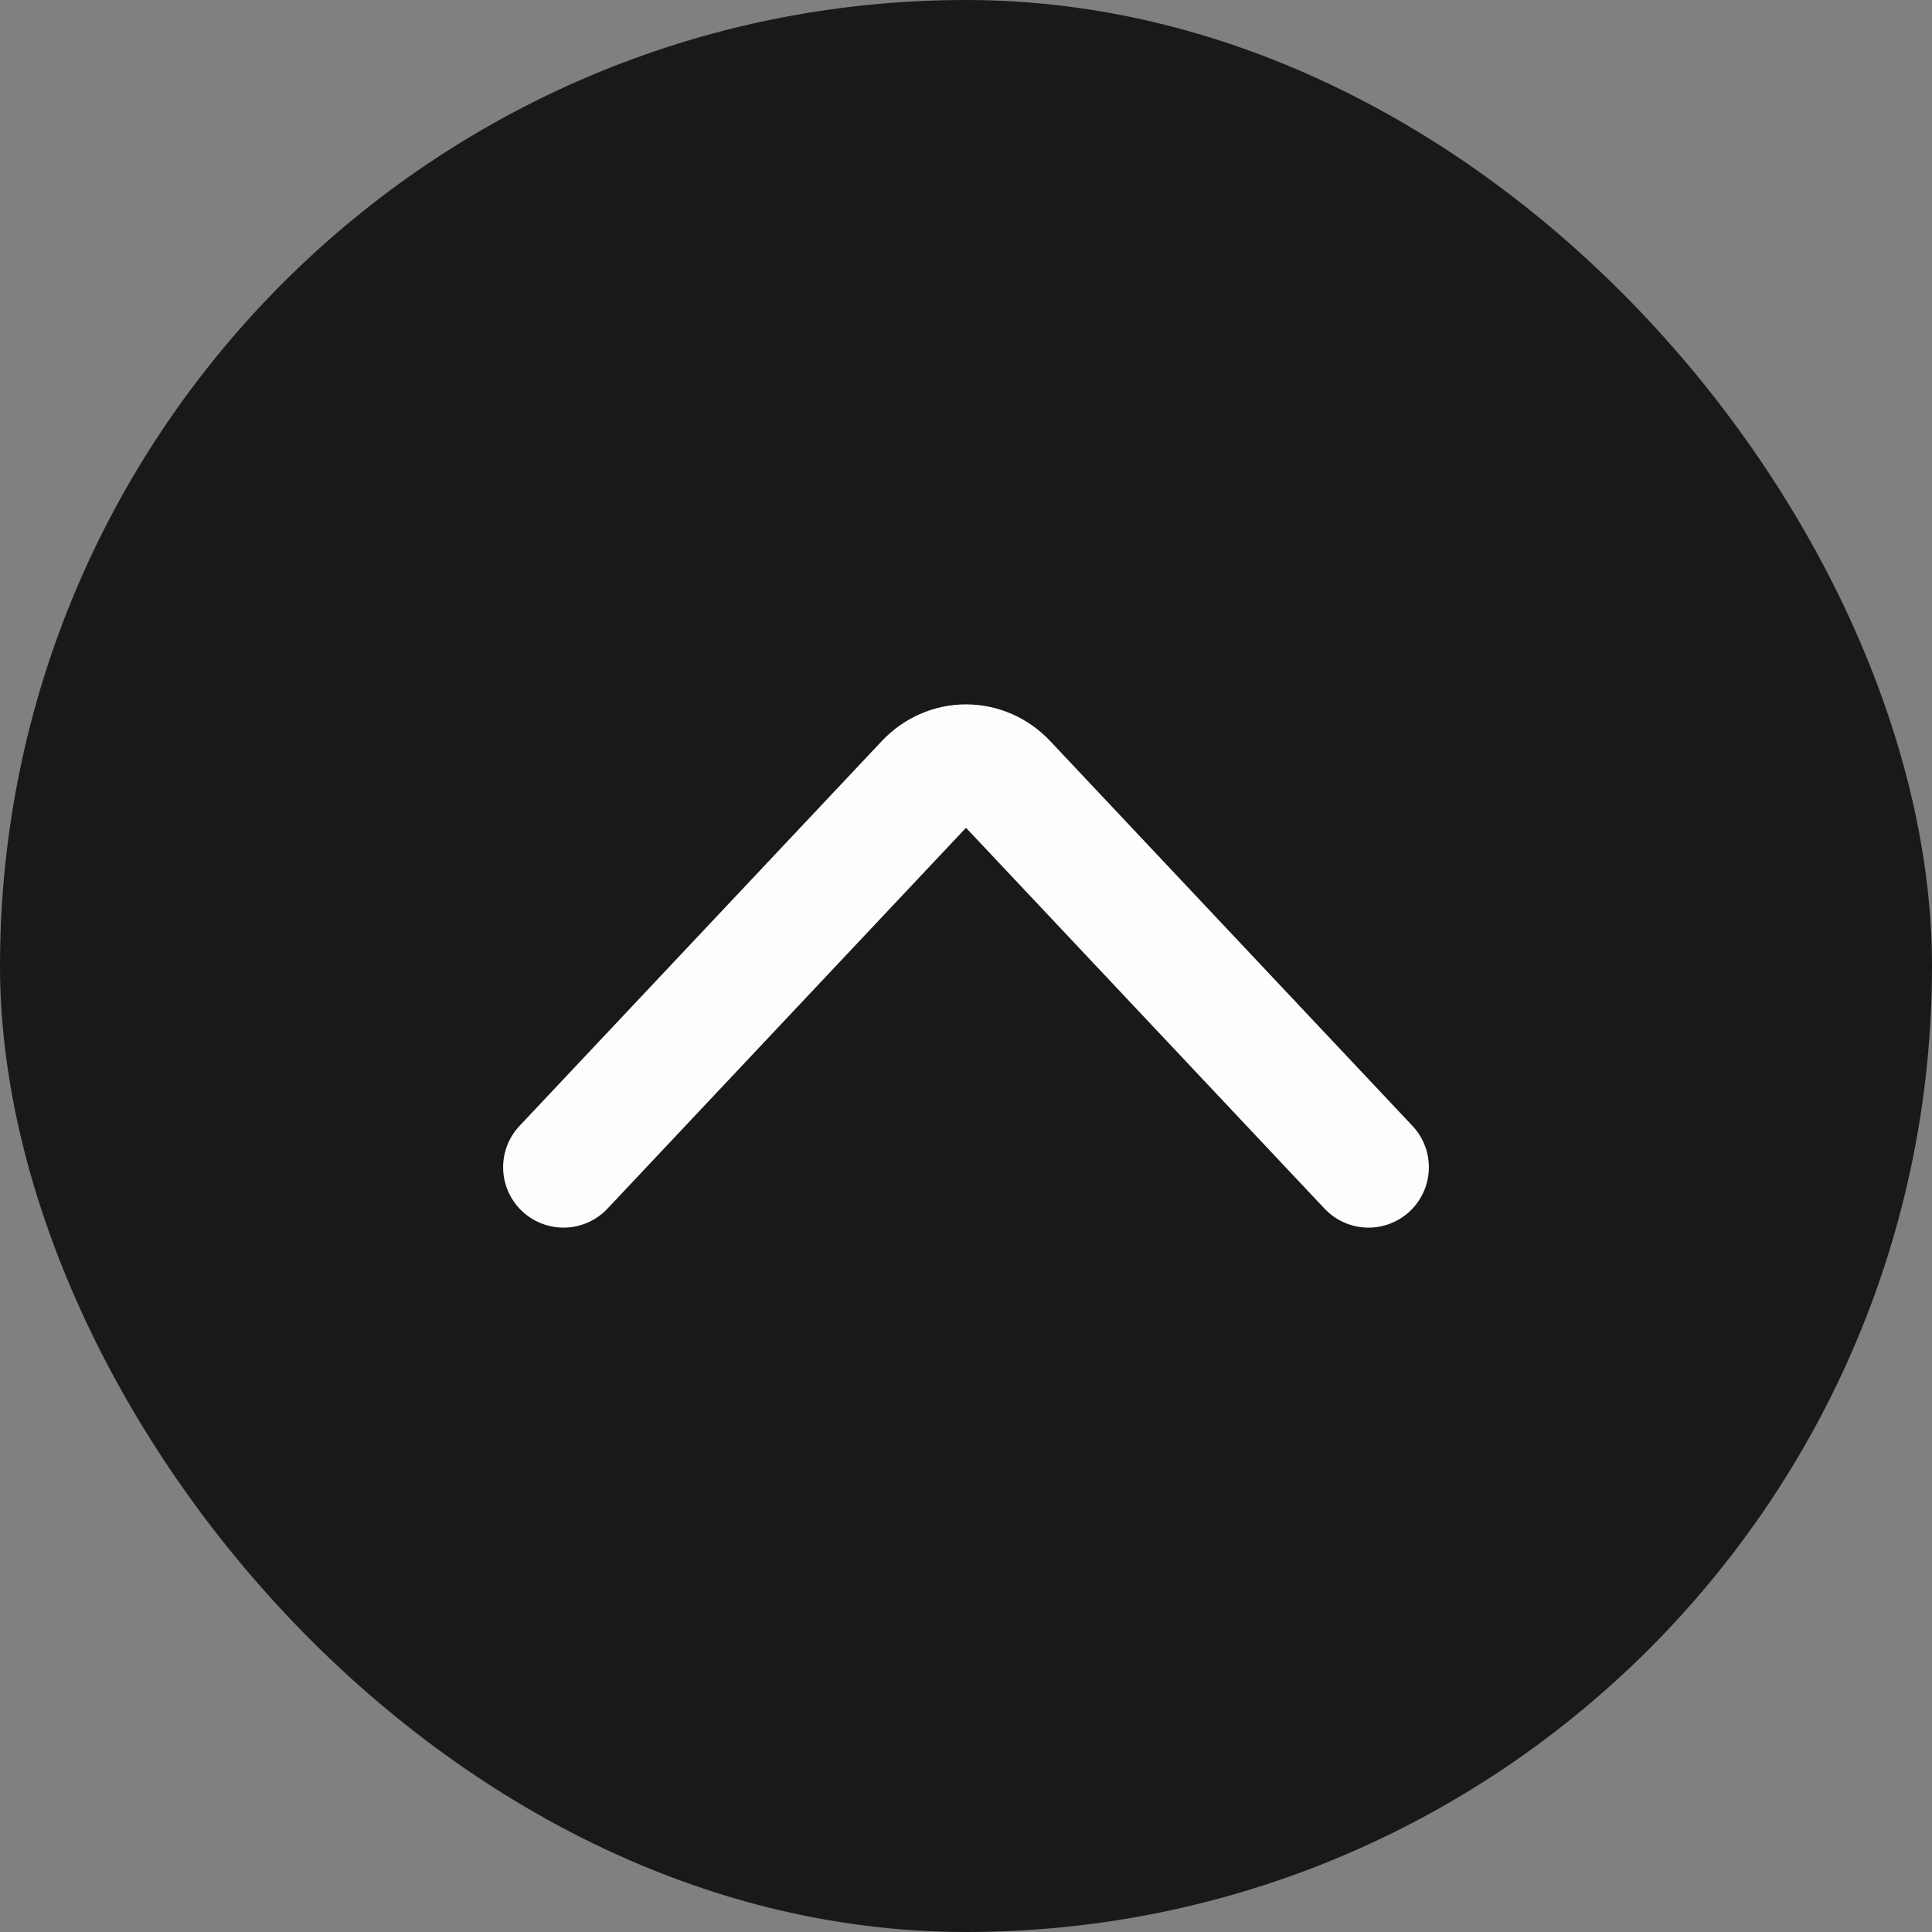
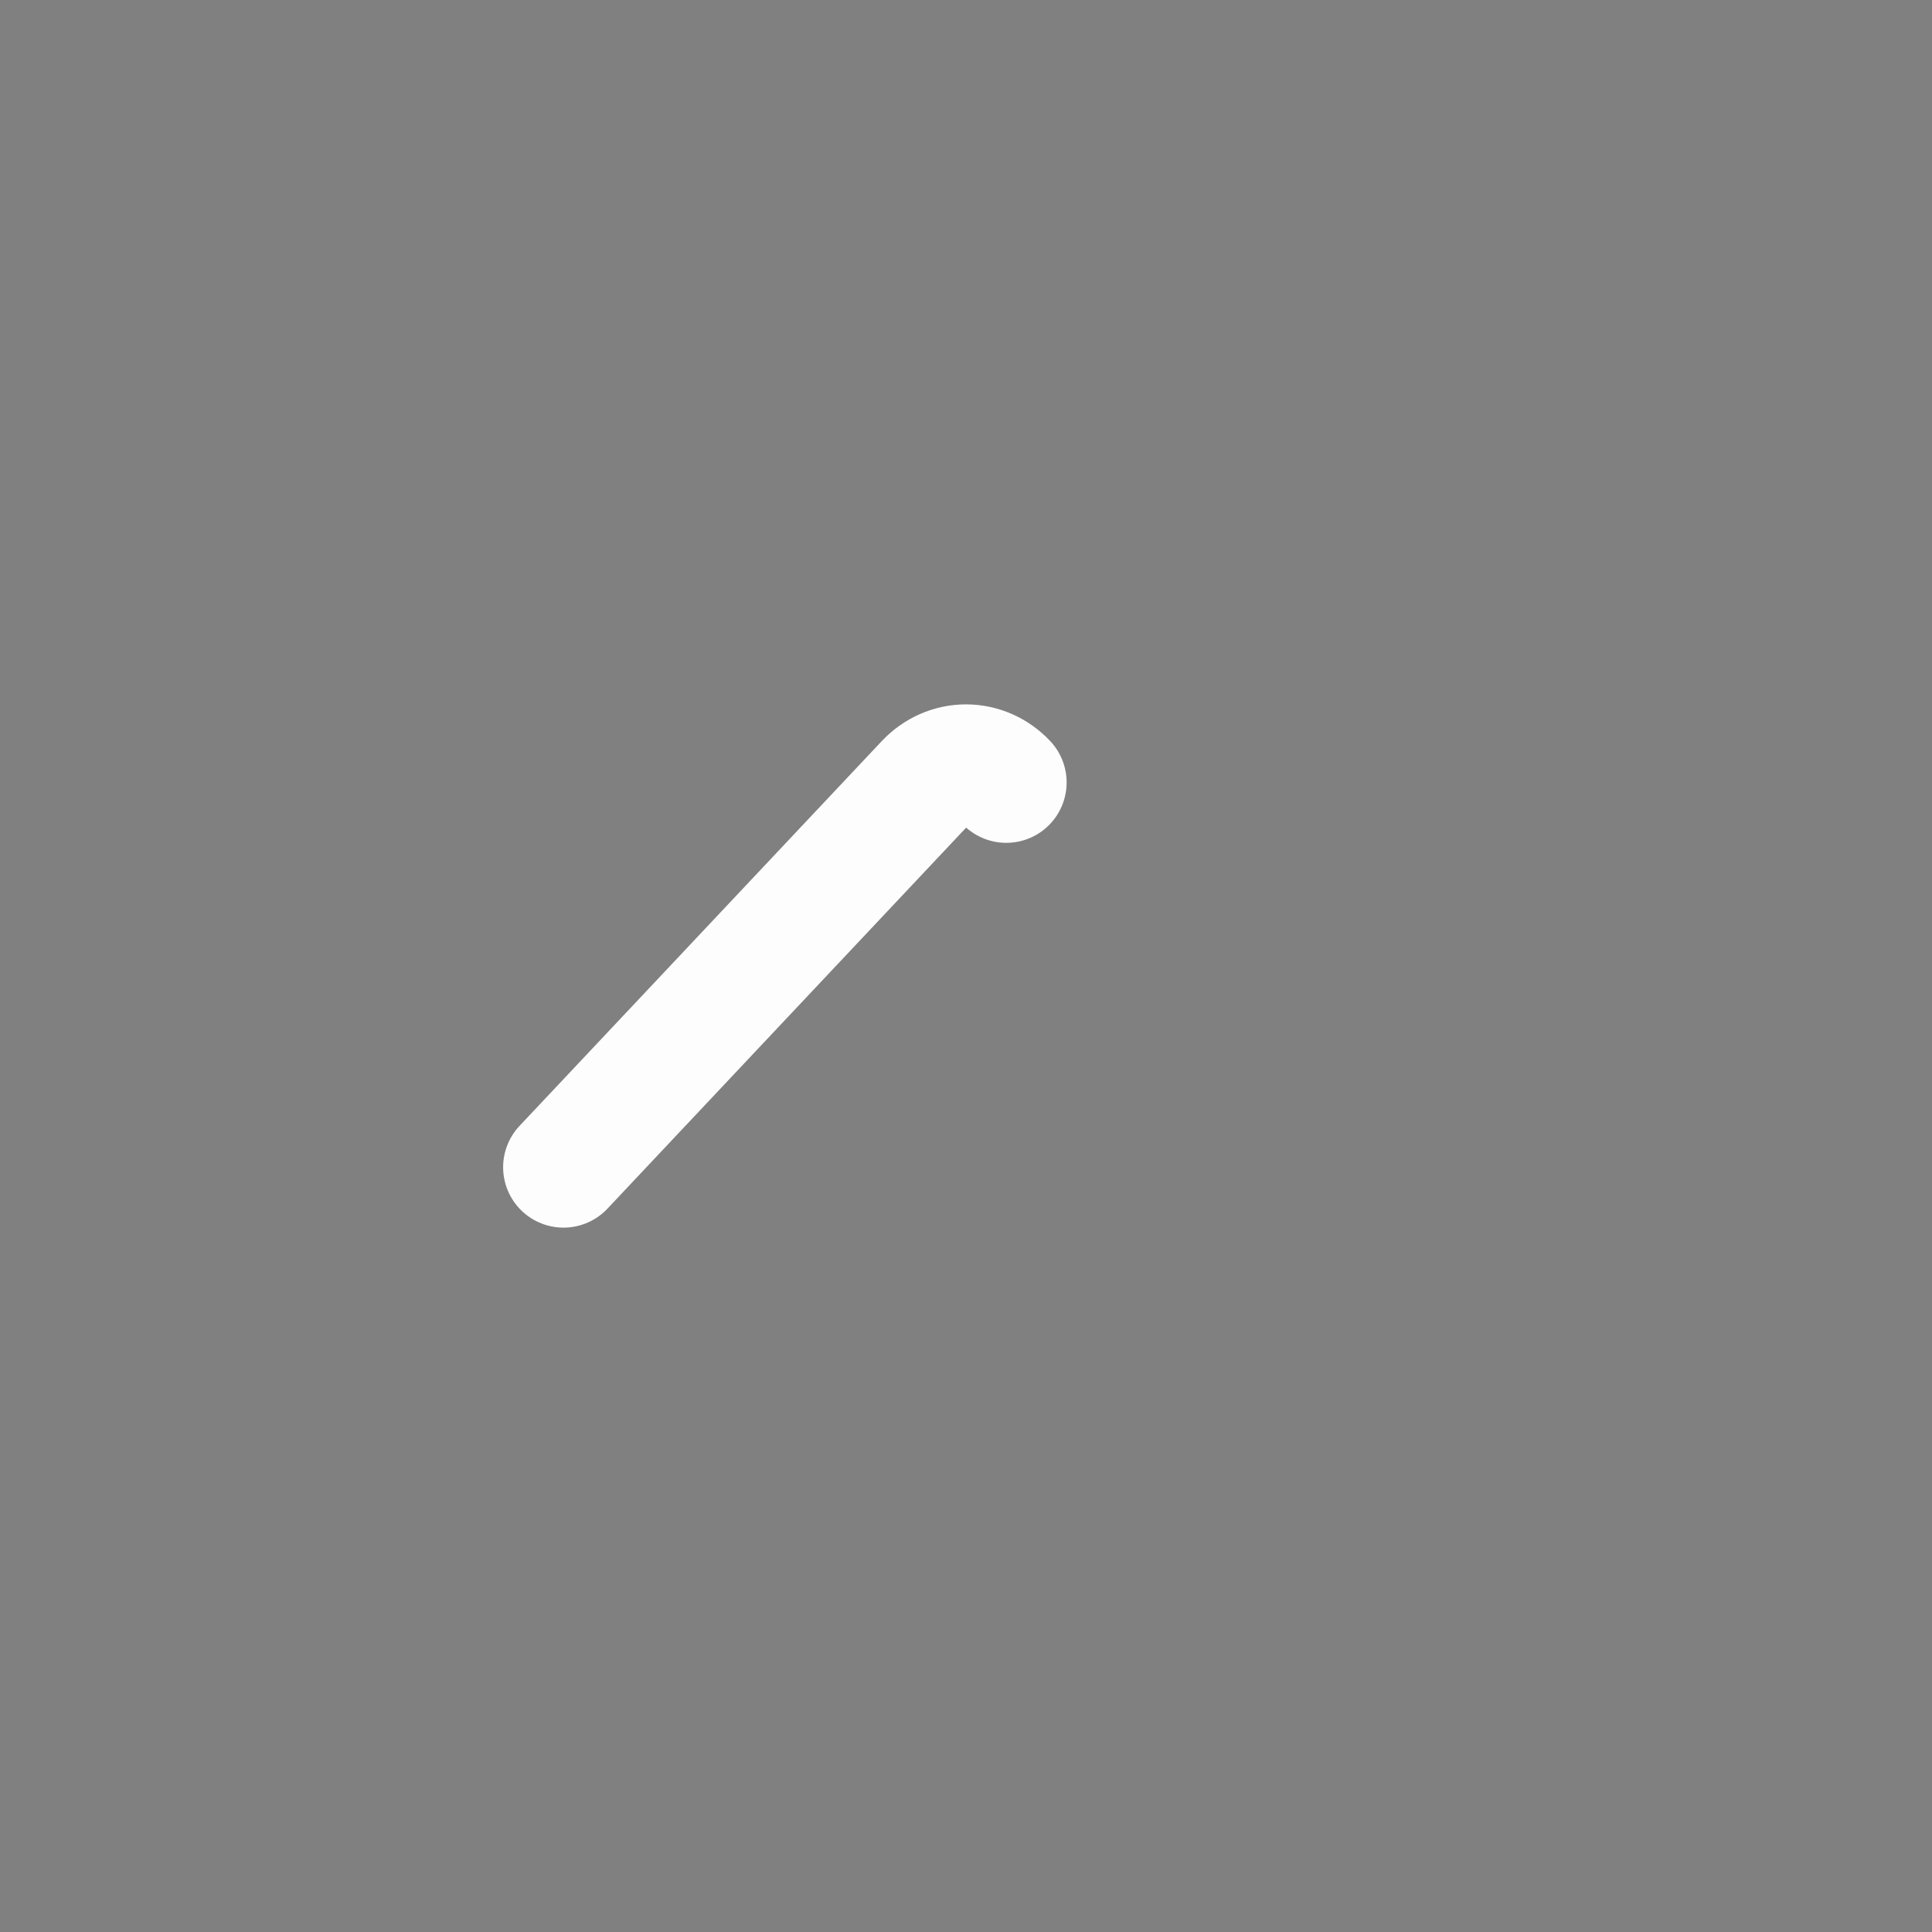
<svg xmlns="http://www.w3.org/2000/svg" width="24" height="24" viewBox="0 0 24 24" fill="none">
  <rect x="0" y="0" width="24" height="24" fill="#808080" stroke="none" />
-   <rect width="24" height="24" rx="12" fill="#191919" />
-   <path d="M7 14.5L11.5 9.72C11.633 9.579 11.812 9.5 12 9.5C12.188 9.5 12.367 9.579 12.5 9.72L17 14.5" stroke="#FDFDFD" stroke-width="1.5" stroke-linecap="round" />
+   <path d="M7 14.5L11.5 9.72C11.633 9.579 11.812 9.5 12 9.5C12.188 9.5 12.367 9.579 12.5 9.72" stroke="#FDFDFD" stroke-width="1.5" stroke-linecap="round" />
</svg>